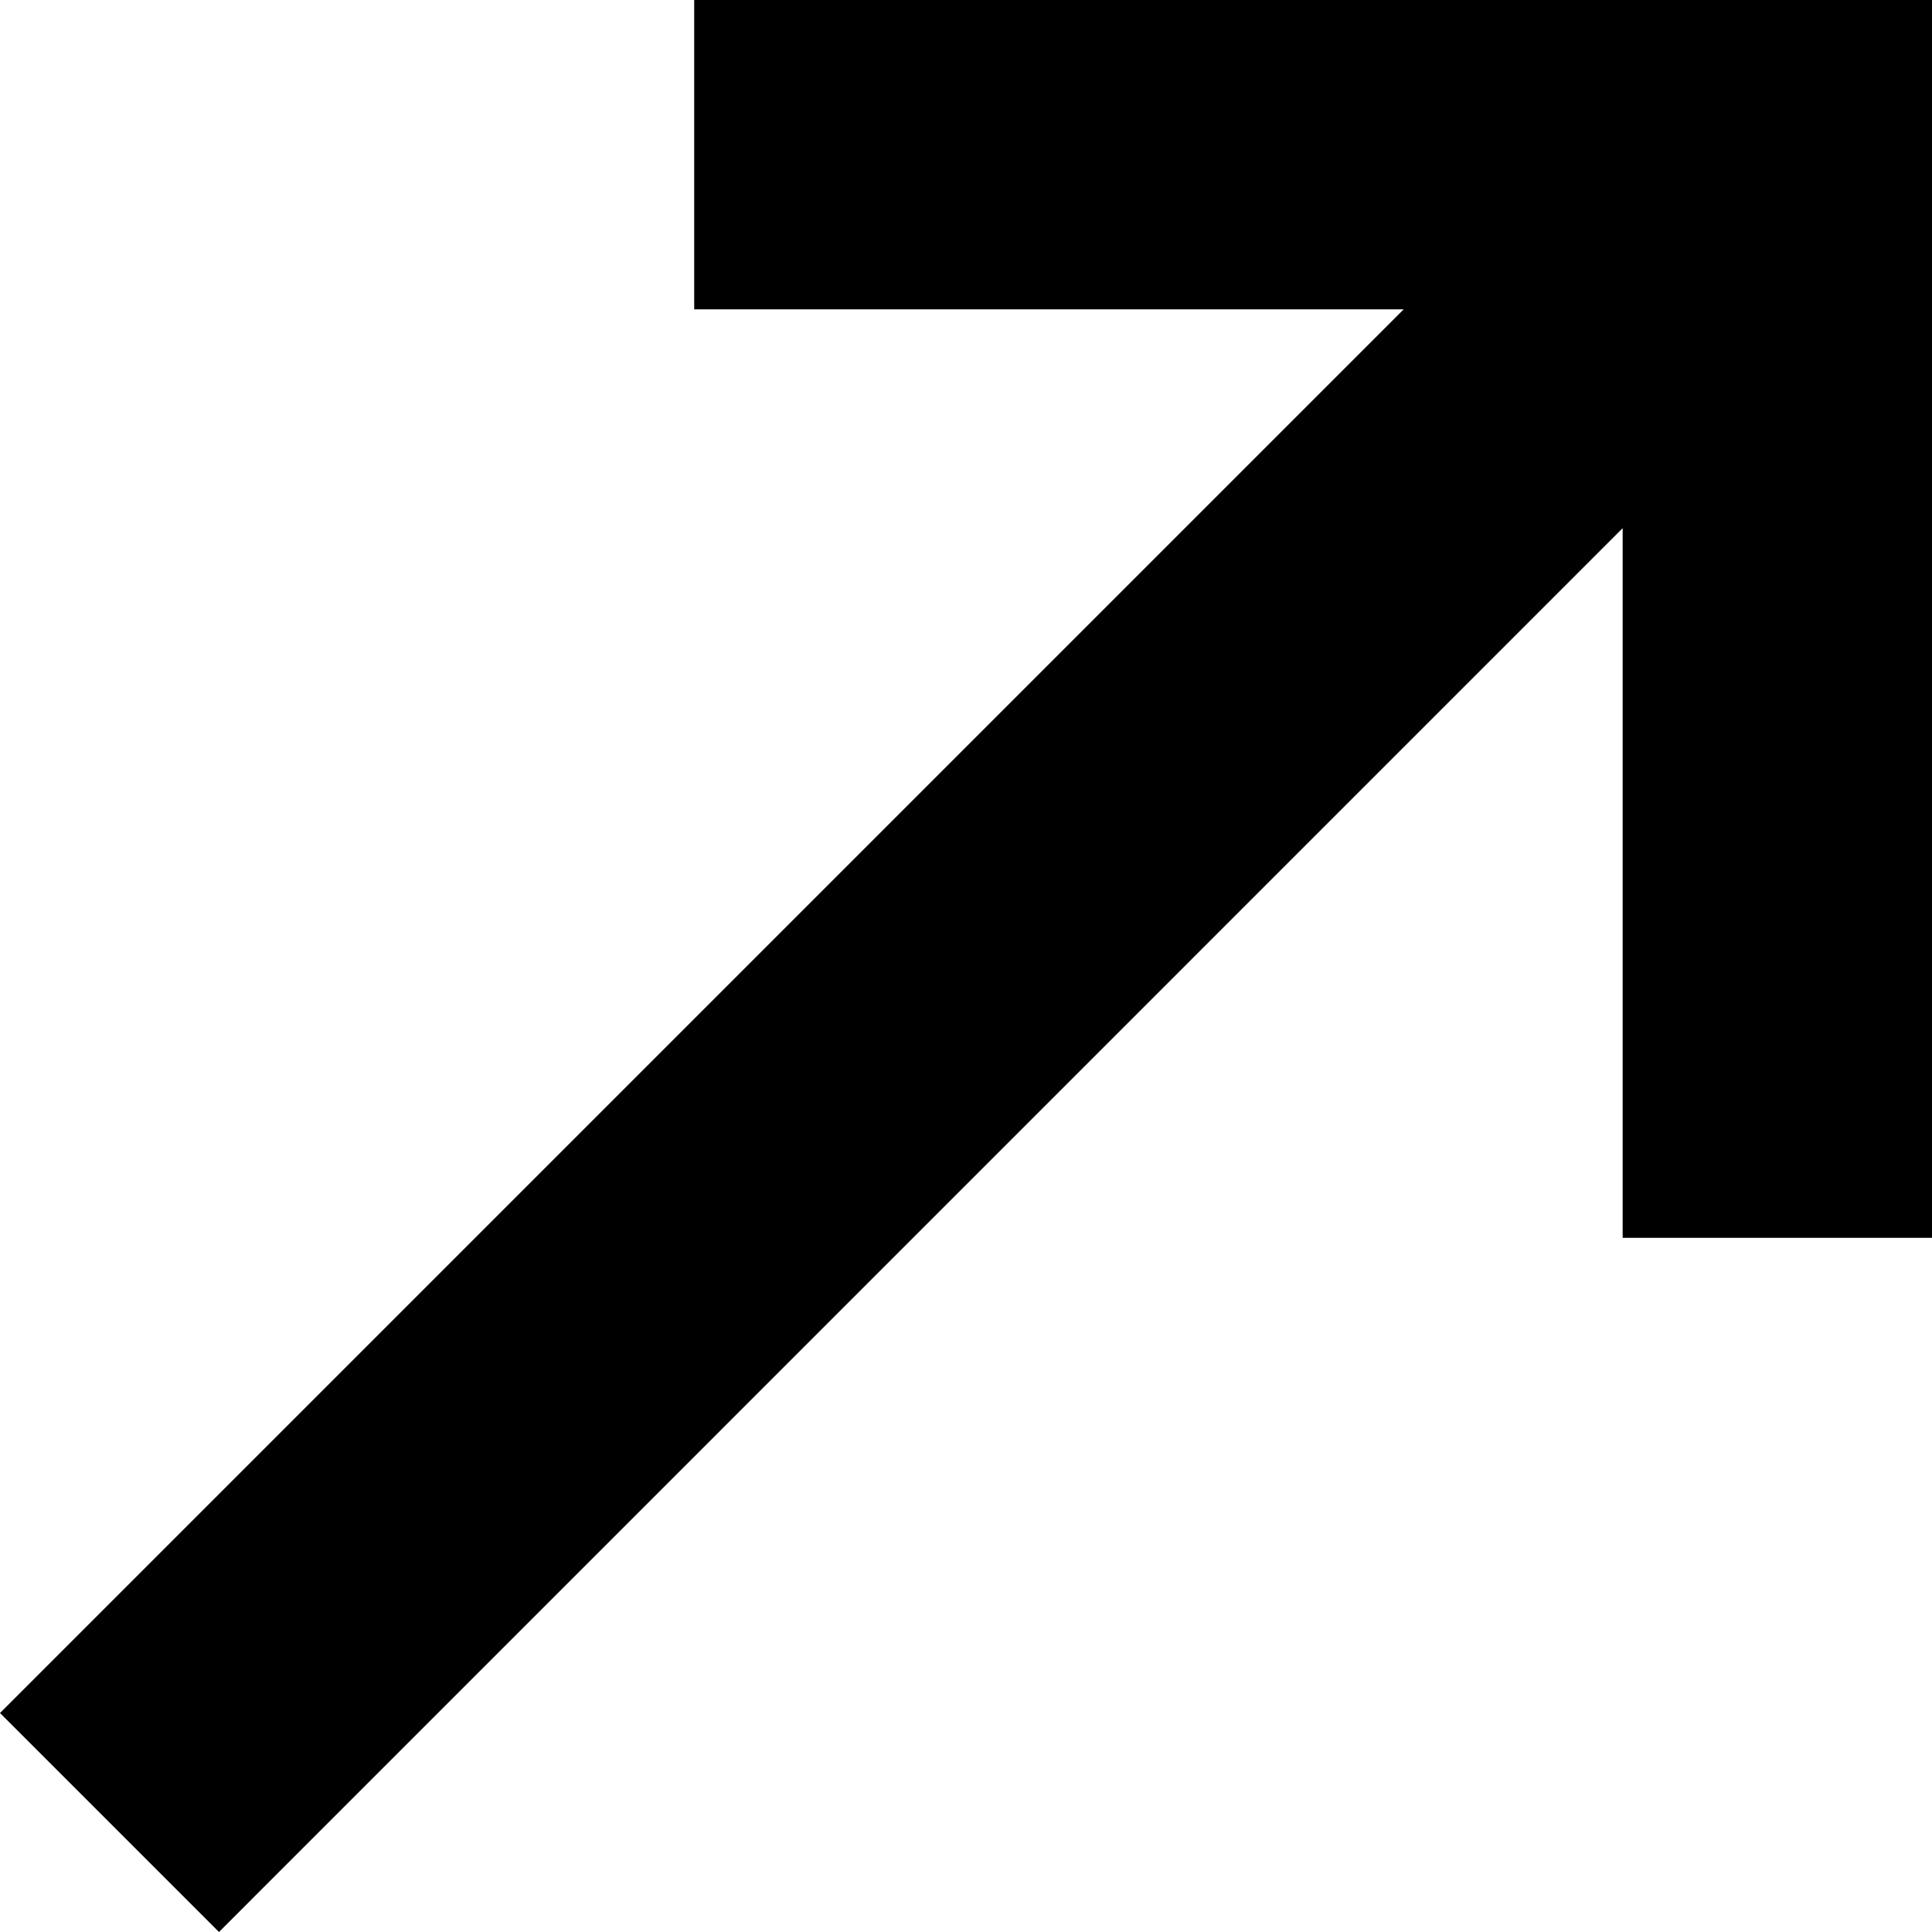
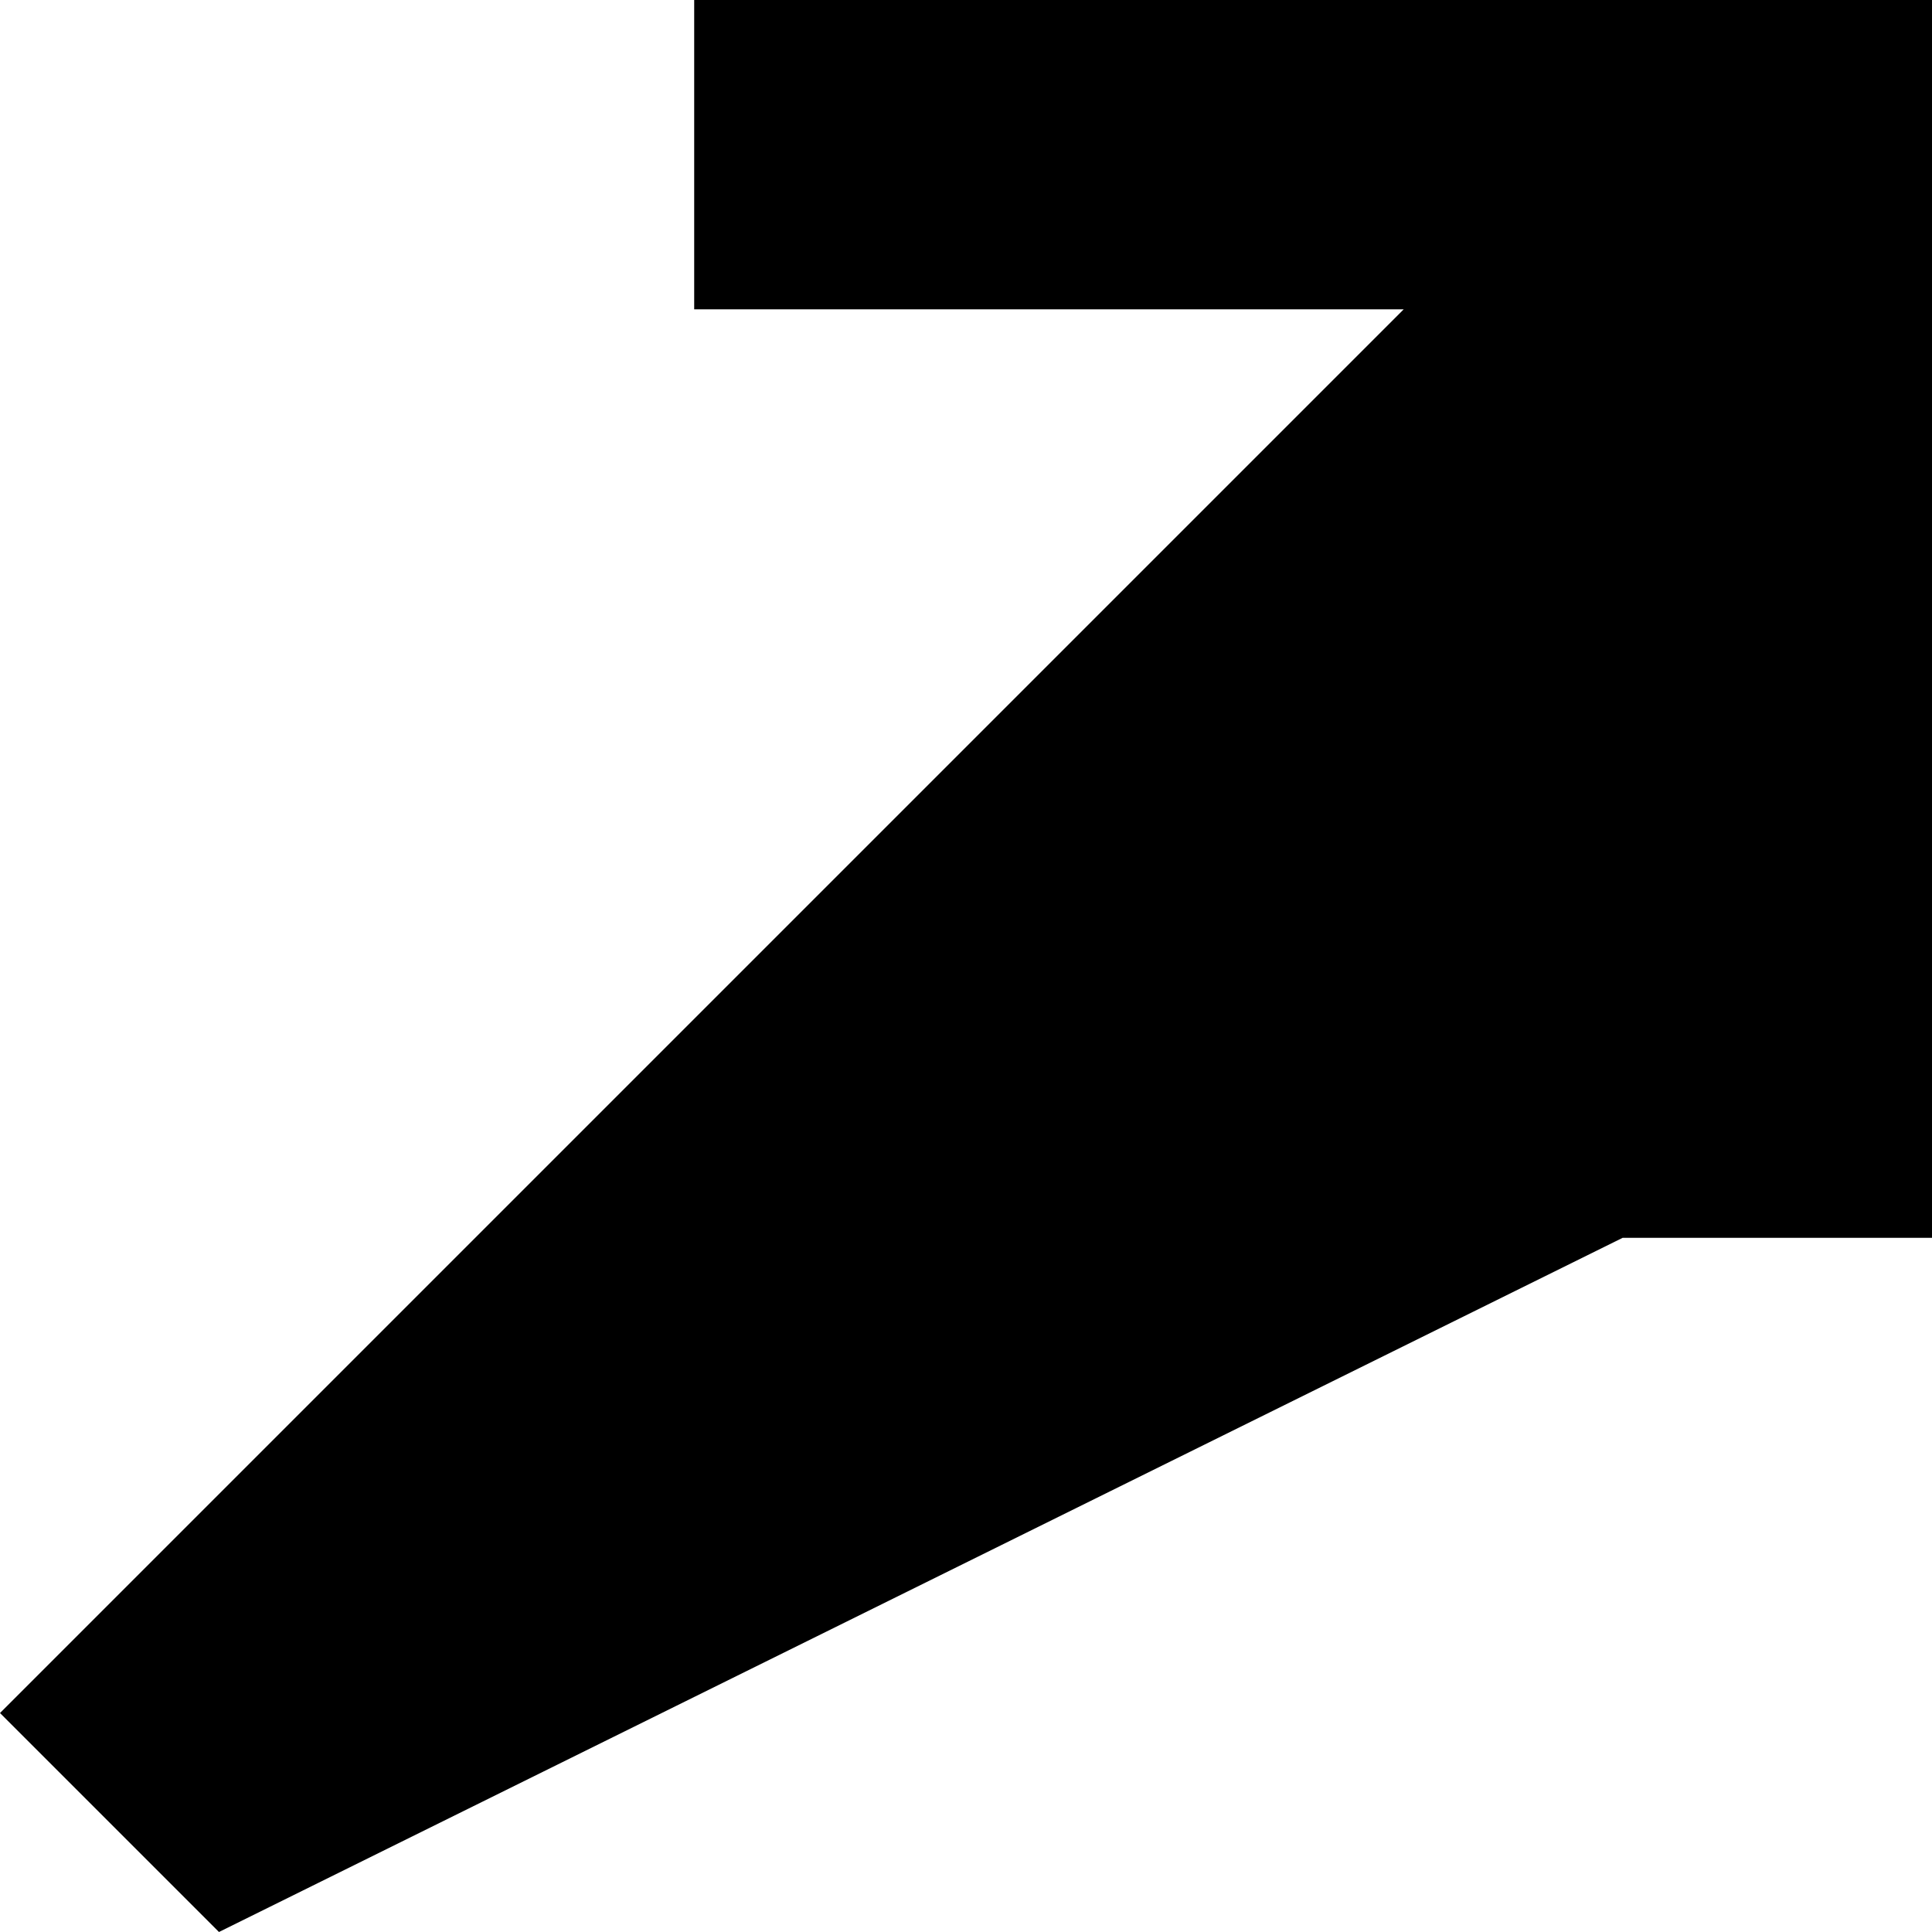
<svg xmlns="http://www.w3.org/2000/svg" width="12.485" height="12.485" viewBox="0 0 12.485 12.485">
  <g id="arrow-bottom-right" transform="translate(0 12.485) rotate(-90)">
-     <path id="arrow-bottom-right-2" data-name="arrow-bottom-right" d="M5.757,7.172,7.172,5.757l9.071,9.071V10.243h2v8h-8v-2h4.586Z" transform="translate(-5.757 -5.757)" />
+     <path id="arrow-bottom-right-2" data-name="arrow-bottom-right" d="M5.757,7.172,7.172,5.757l9.071,9.071V10.243h2v8h-8v-2Z" transform="translate(-5.757 -5.757)" />
  </g>
</svg>